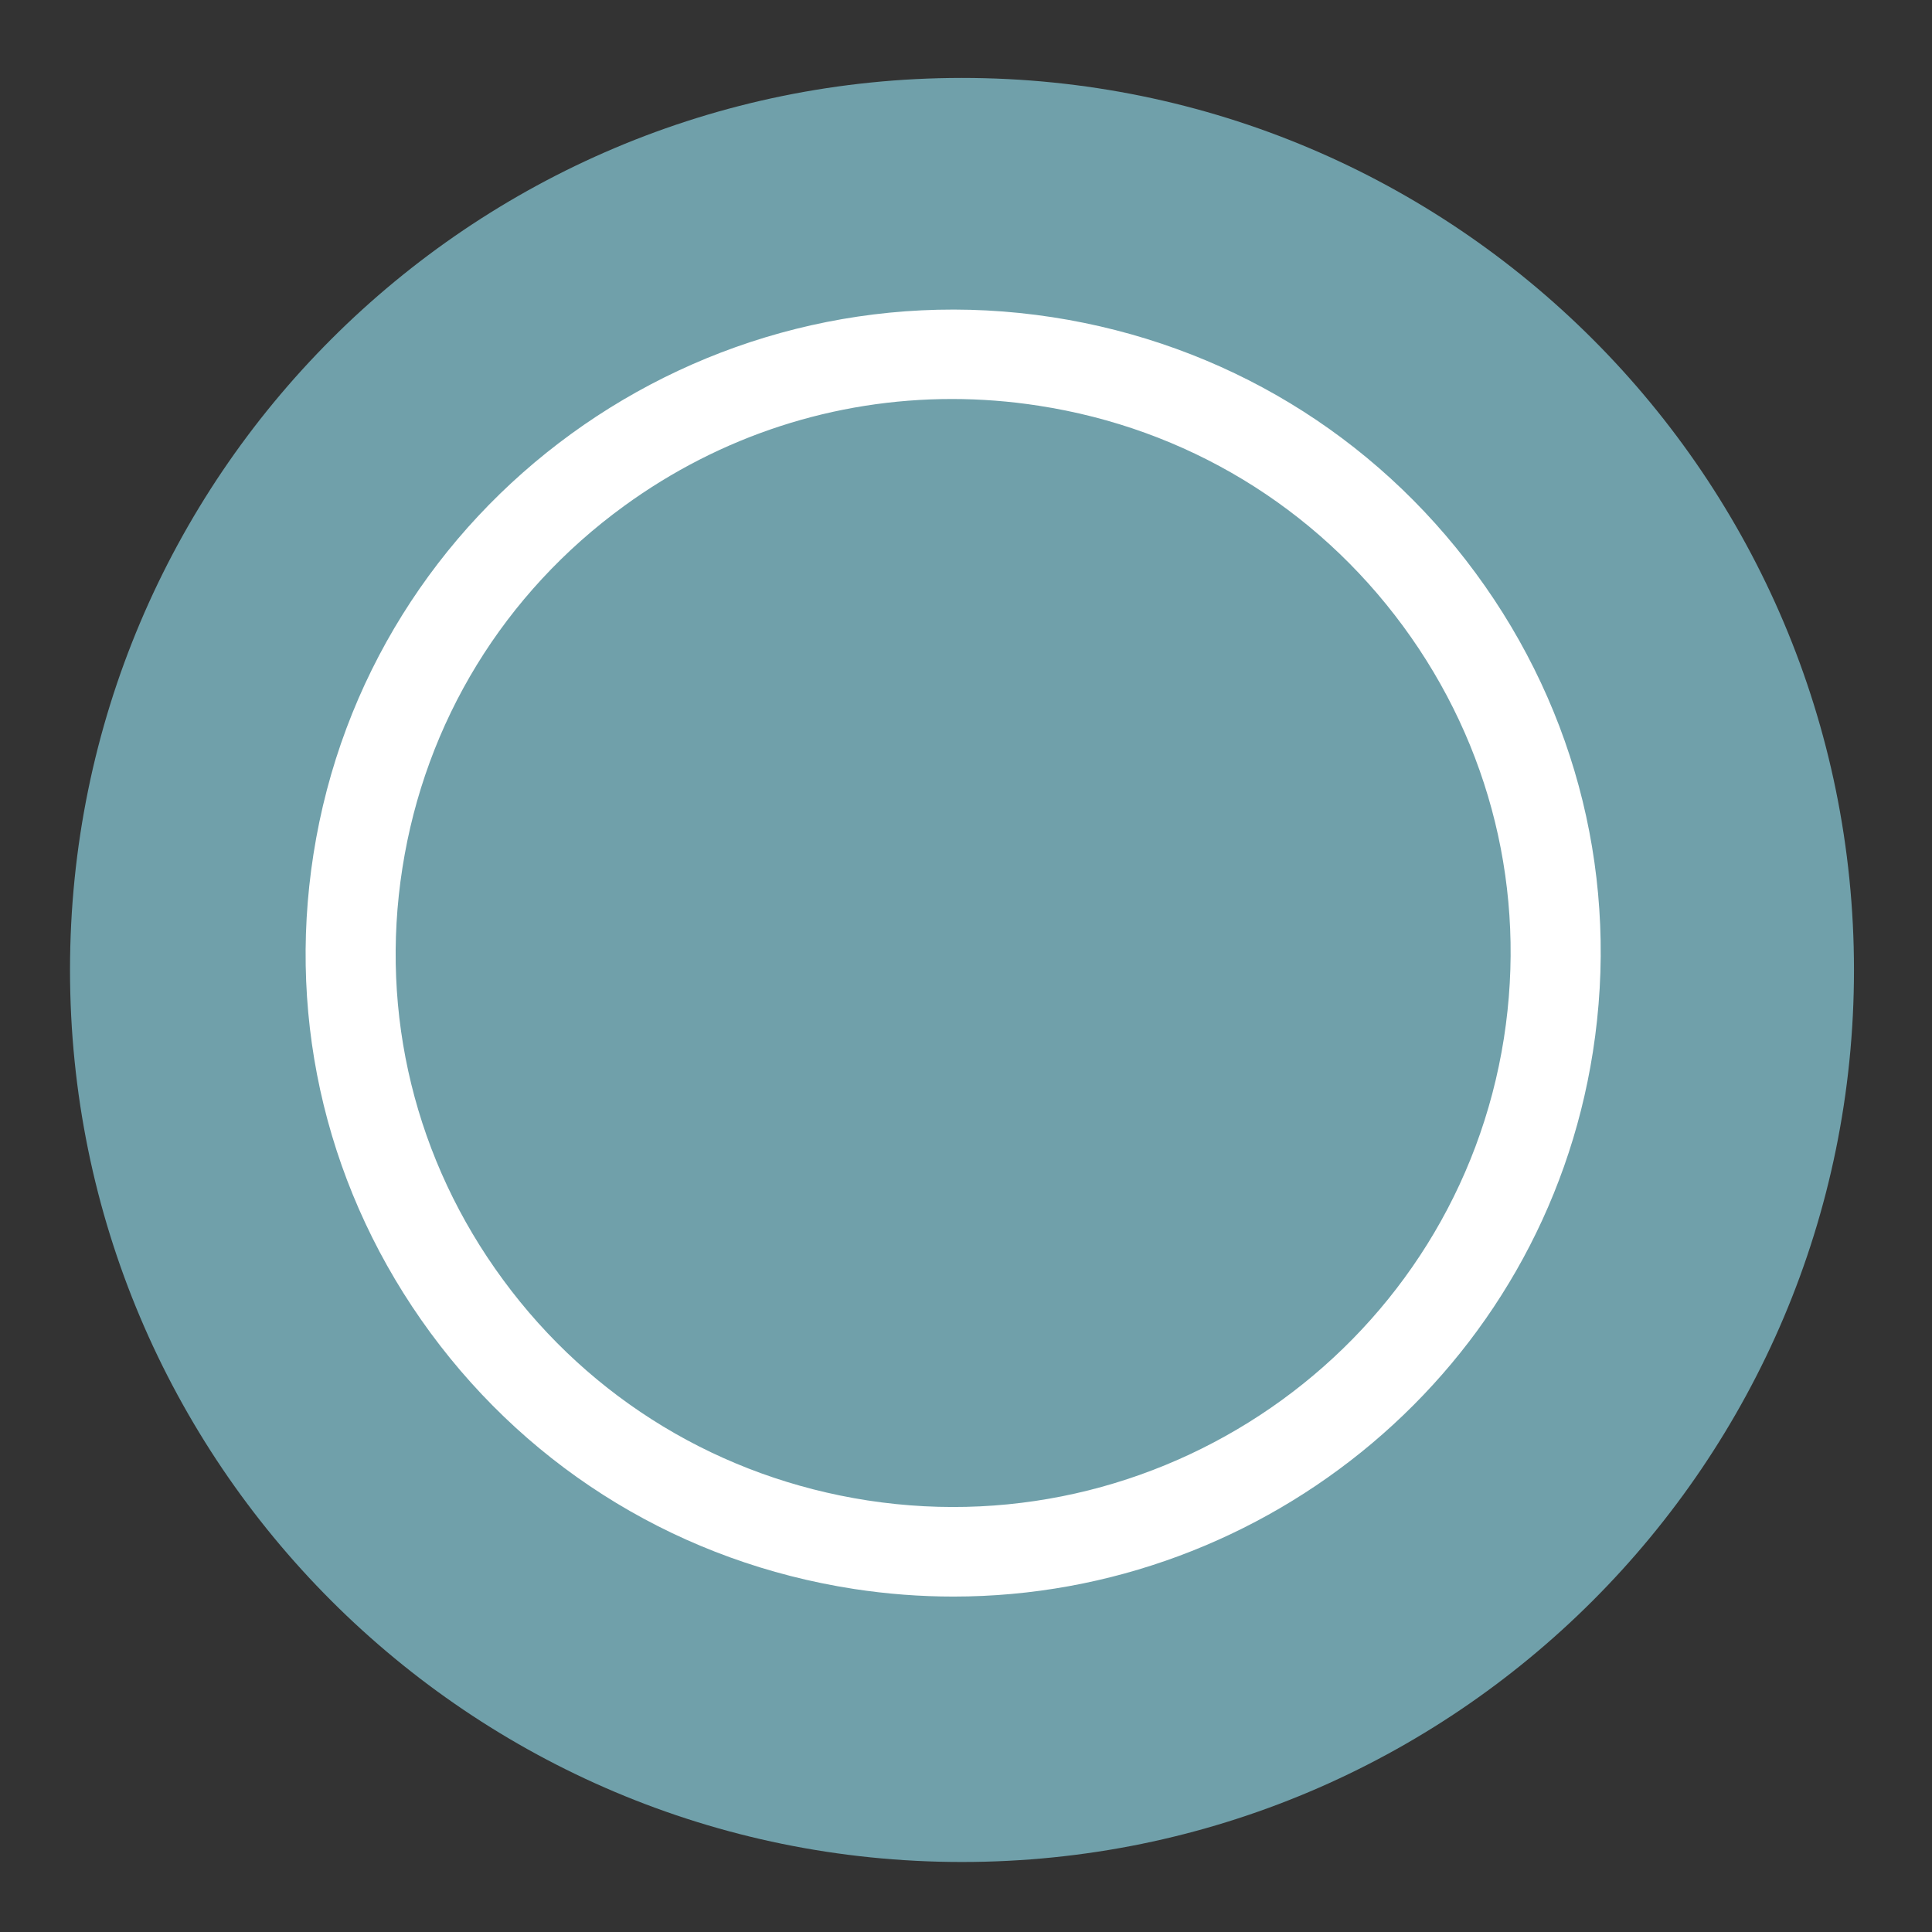
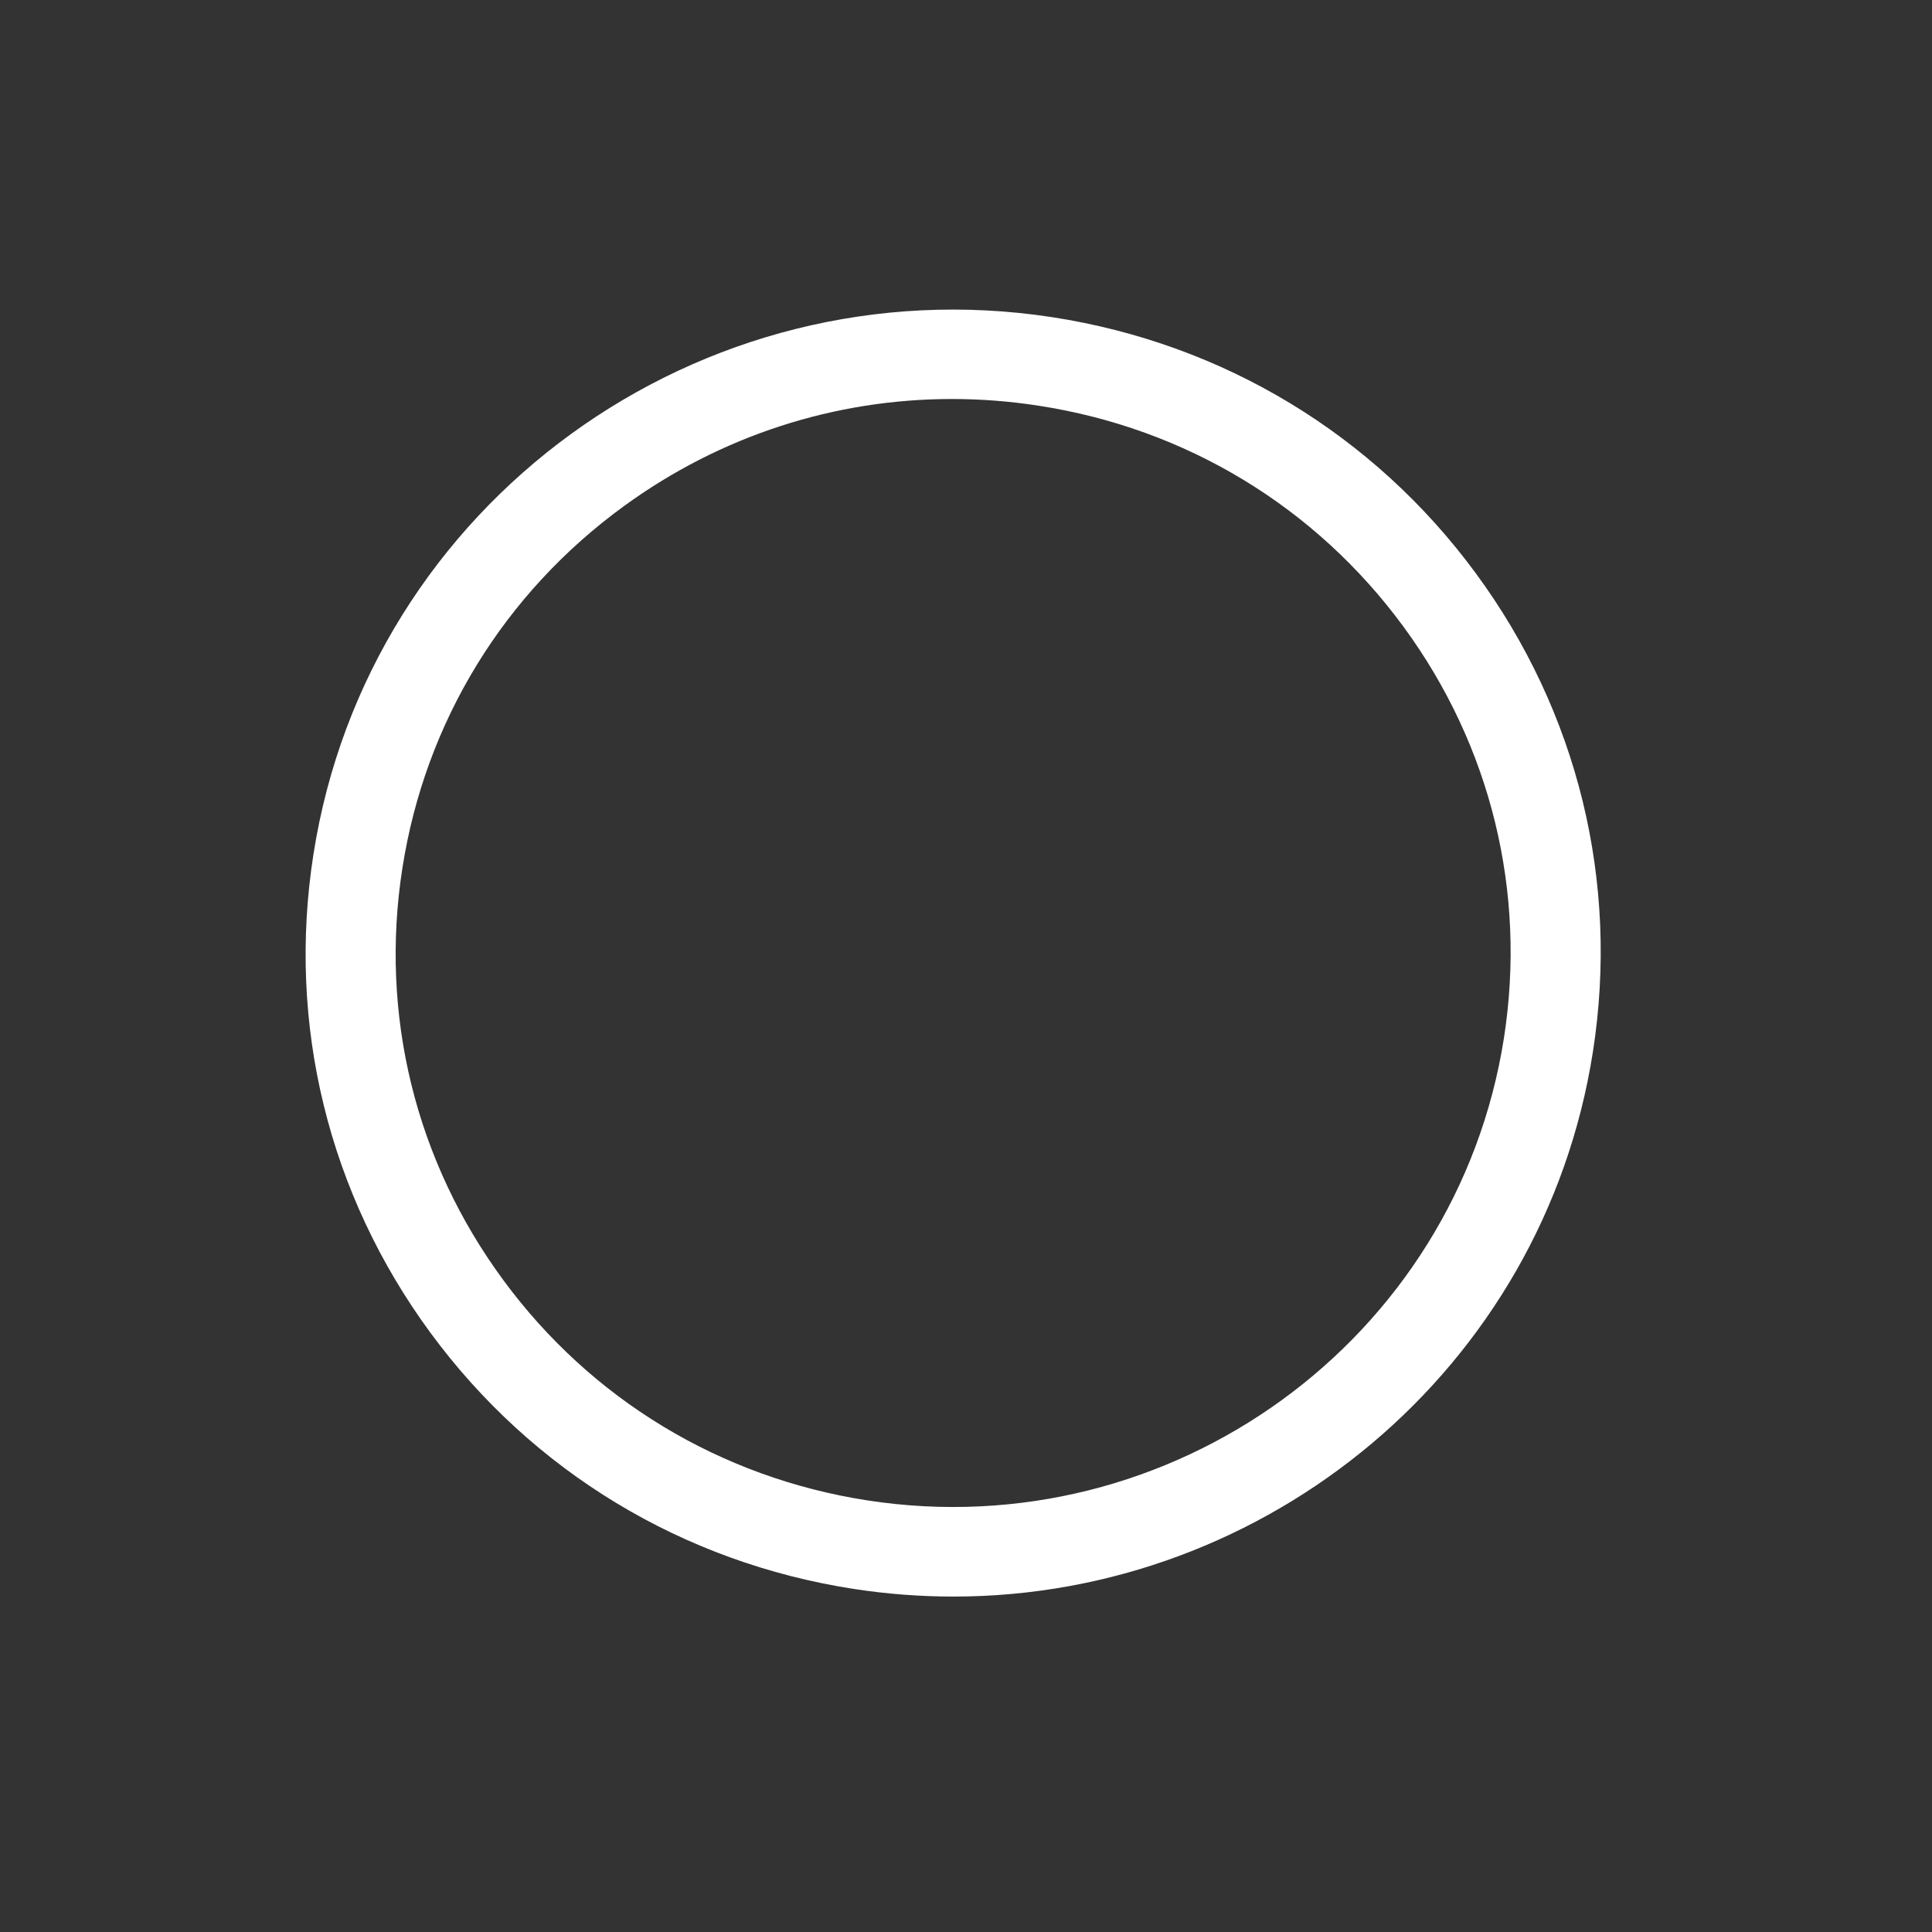
<svg xmlns="http://www.w3.org/2000/svg" width="21px" height="21px">
  <rect width="100%" height="100%" fill="#333333" stroke="none" />
-   <path fill-rule="evenodd" fill="rgb(112, 160, 170)" d="M10.456,0.847 C15.811,0.847 20.152,5.188 20.152,10.543 C20.152,15.898 15.811,20.239 10.456,20.239 C5.102,20.239 0.761,15.898 0.761,10.543 C0.761,5.188 5.102,0.847 10.456,0.847 Z" />
  <path fill-rule="evenodd" fill="rgb(255, 255, 255)" d="M10.364,17.354 C10.006,17.354 9.644,17.327 9.280,17.271 C7.422,16.984 5.788,15.995 4.679,14.487 C3.570,12.978 3.118,11.132 3.407,9.286 C4.002,5.475 7.603,2.858 11.440,3.448 C13.297,3.735 14.932,4.723 16.041,6.231 C17.151,7.739 17.603,9.587 17.314,11.434 C16.775,14.881 13.772,17.354 10.364,17.354 ZM10.347,4.337 C9.072,4.337 7.834,4.736 6.785,5.499 C5.479,6.448 4.622,7.846 4.374,9.435 C4.125,11.024 4.514,12.615 5.470,13.913 C6.424,15.211 7.831,16.062 9.430,16.309 C12.733,16.817 15.833,14.564 16.347,11.284 C16.595,9.694 16.206,8.104 15.251,6.806 C14.295,5.507 12.889,4.656 11.290,4.410 L11.290,4.410 C10.975,4.361 10.660,4.337 10.347,4.337 Z" />
</svg>